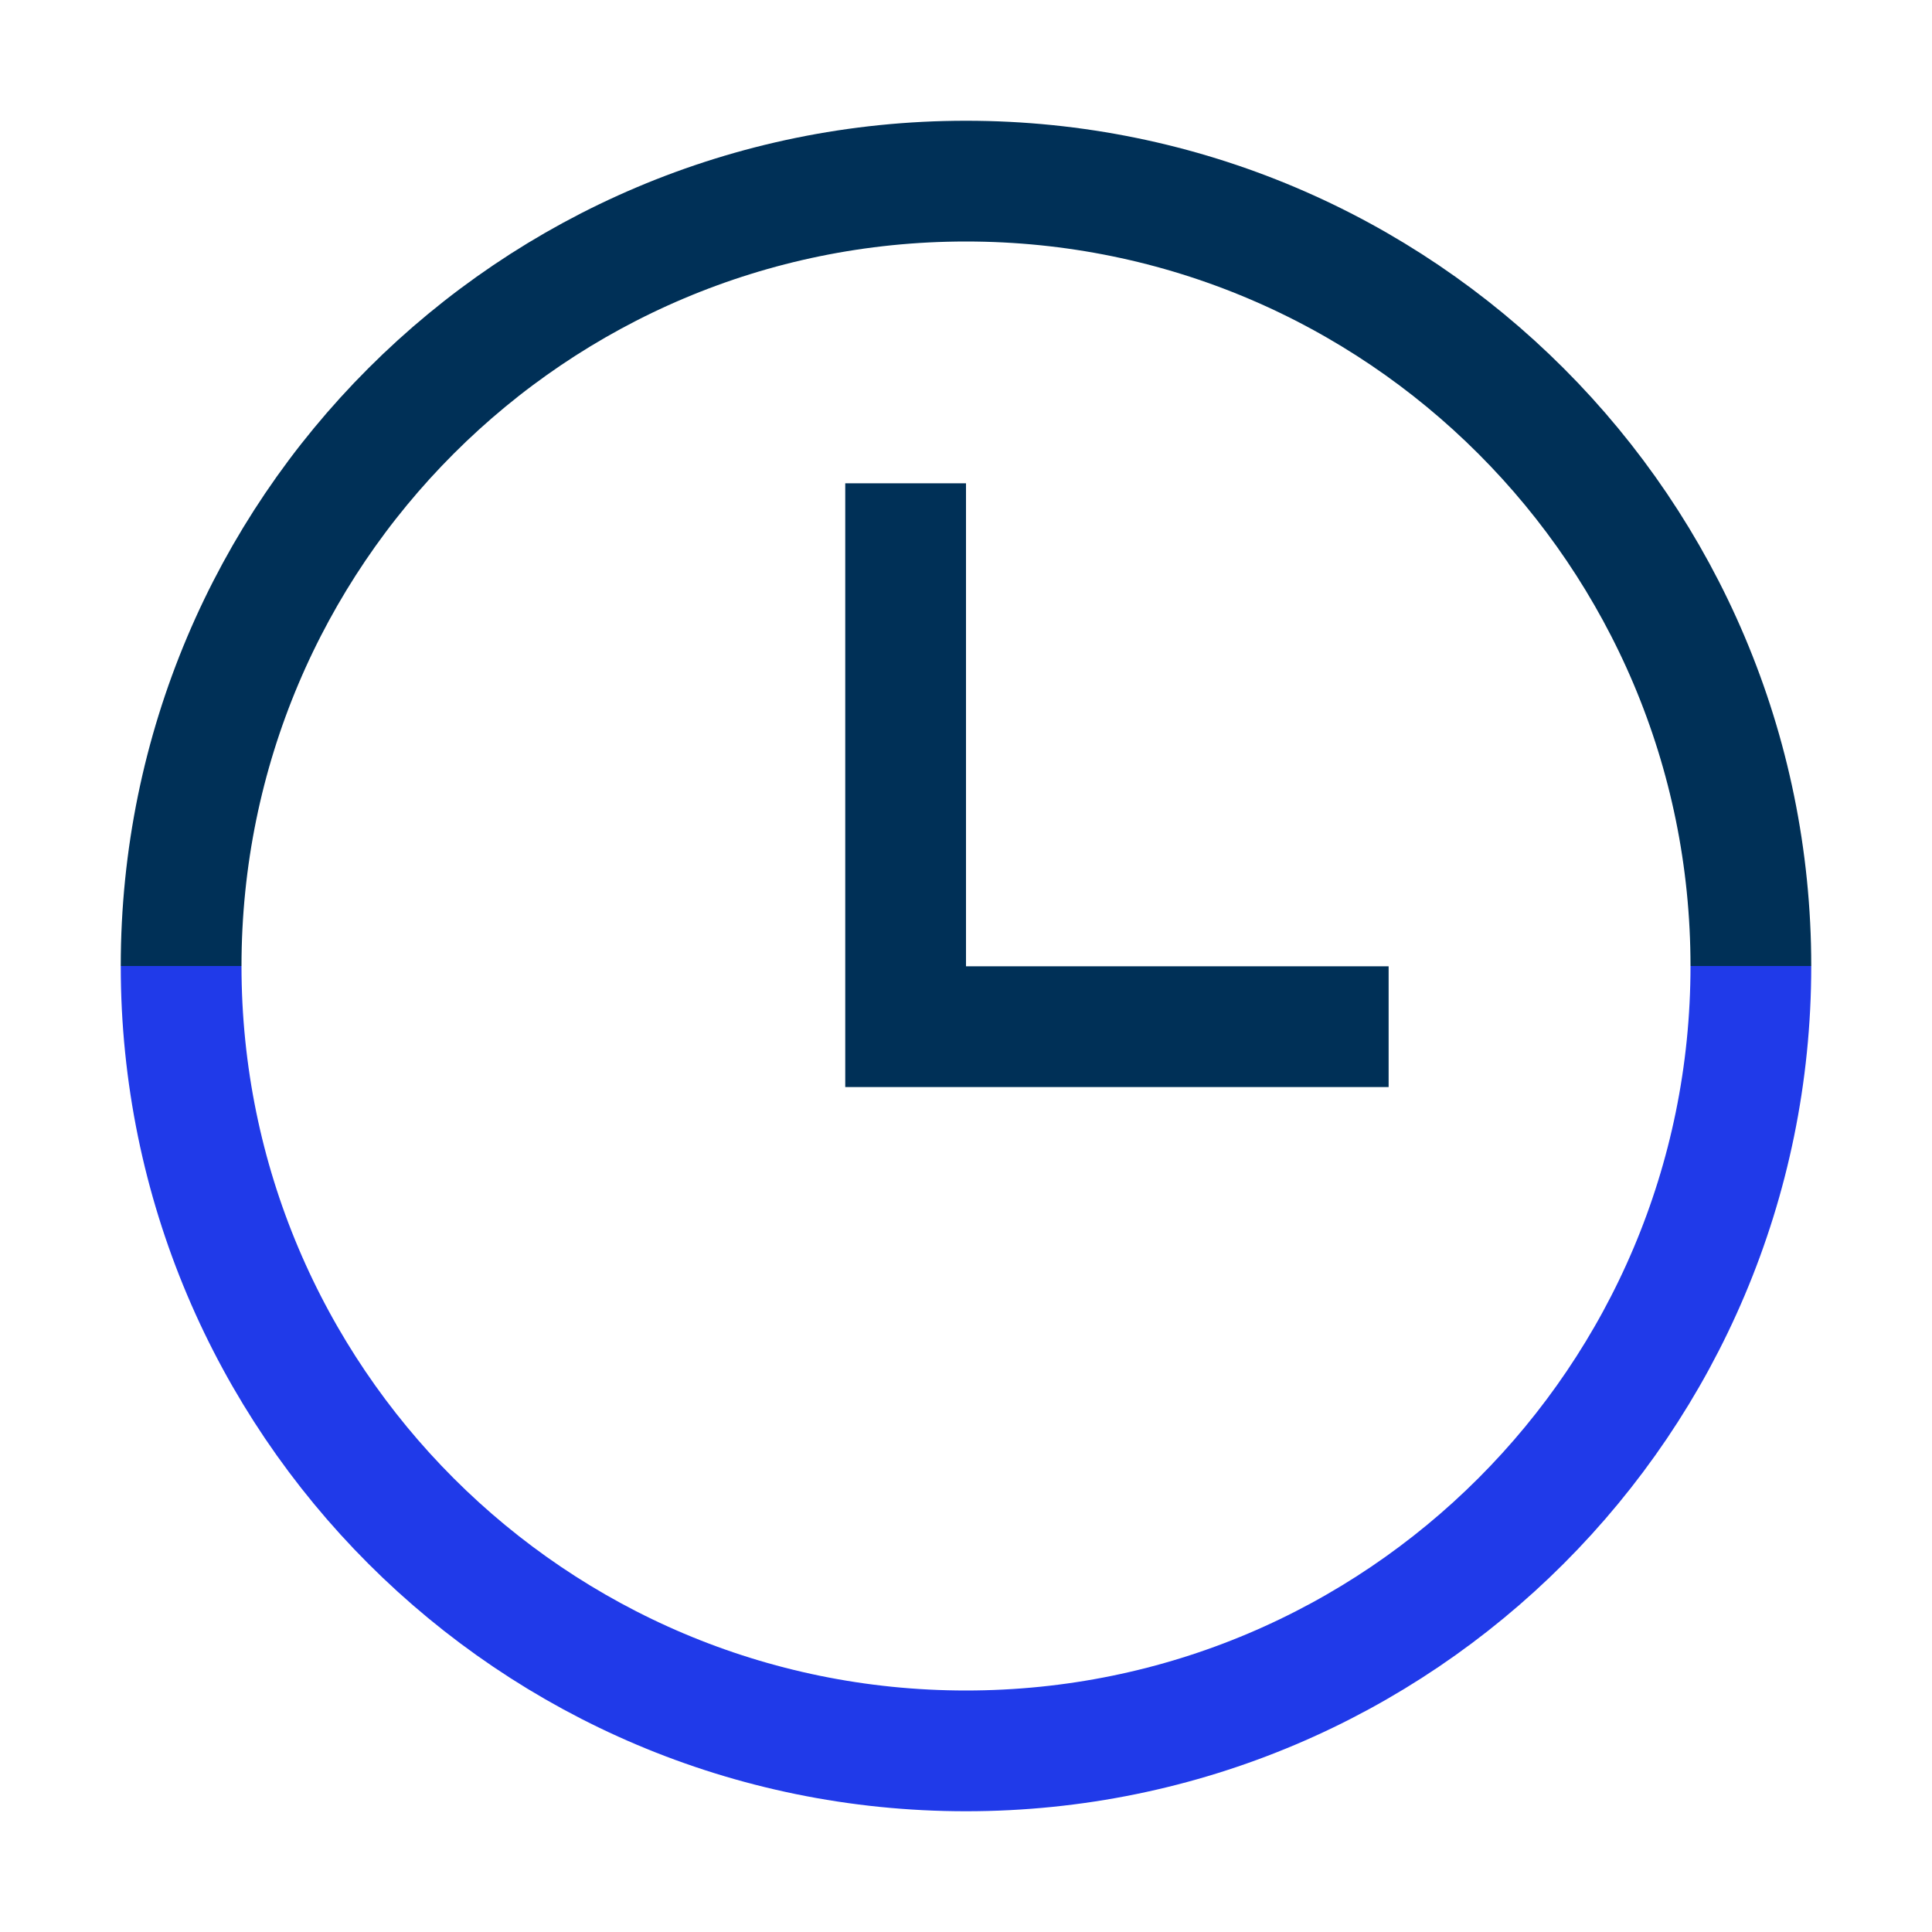
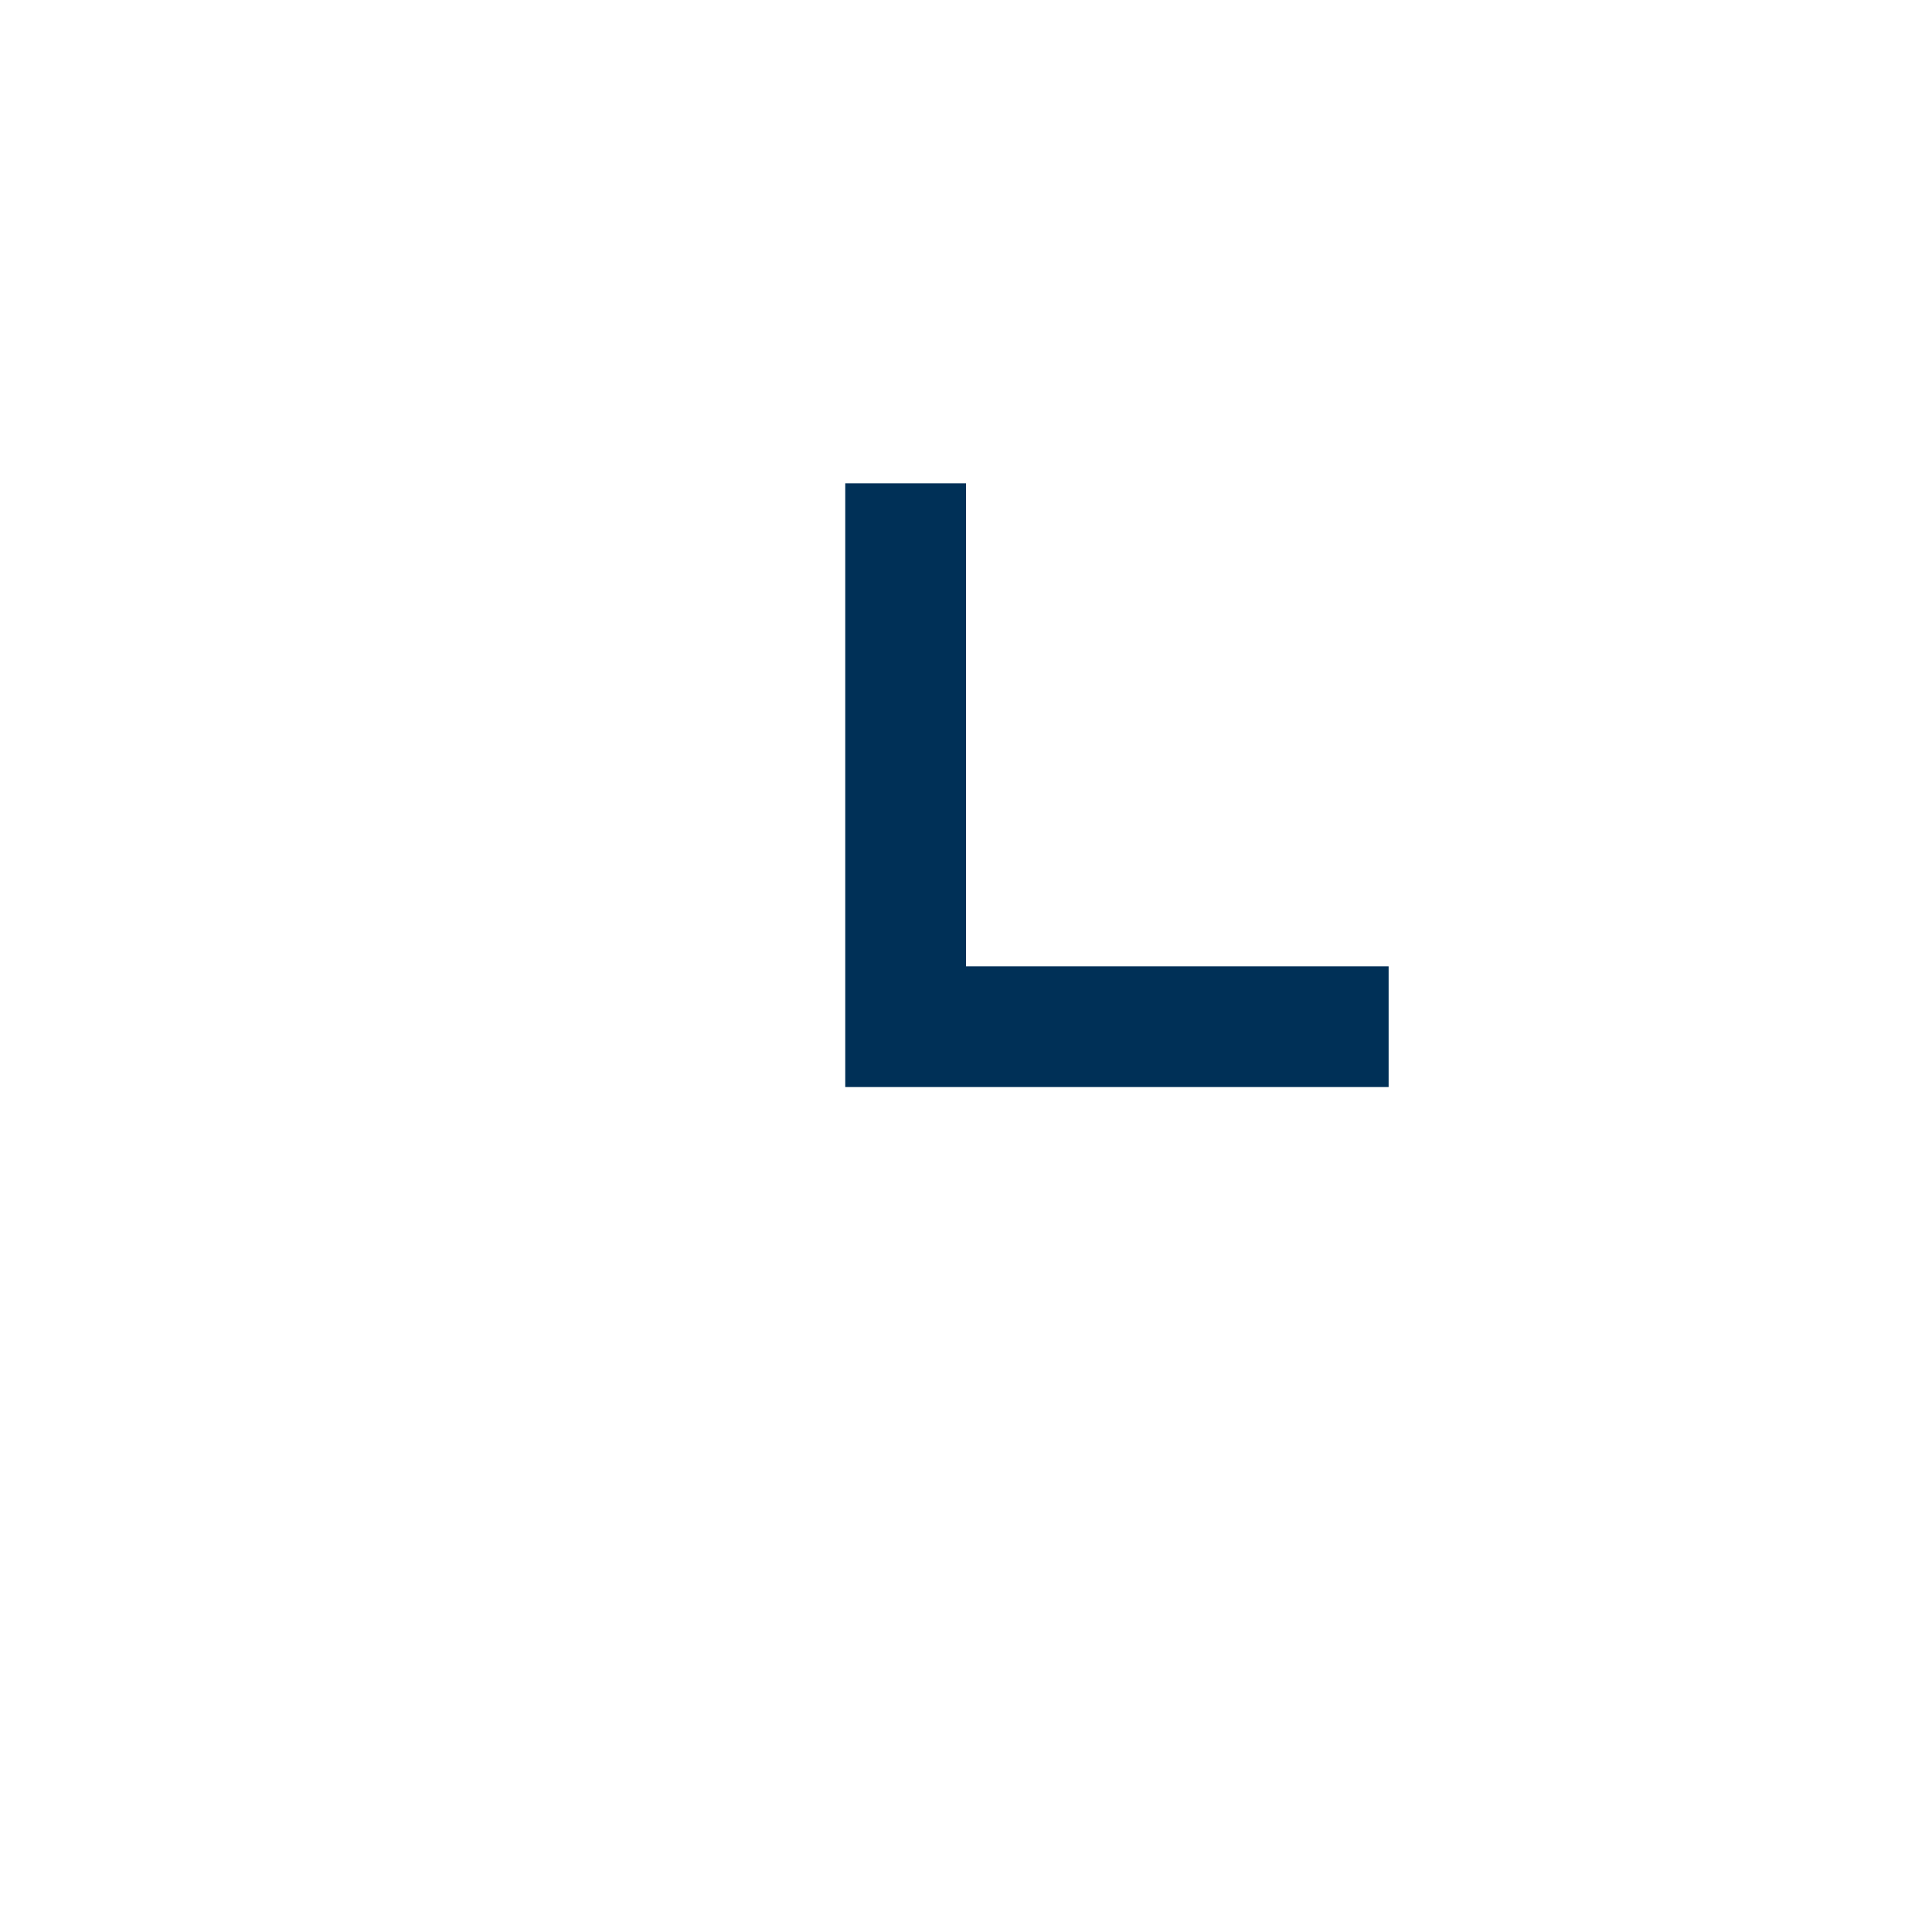
<svg xmlns="http://www.w3.org/2000/svg" width="64" height="64" viewBox="0 0 64 64" fill="none">
-   <path d="M58 32C58 46.36 46.36 58 32 58C17.64 58 6 46.36 6 32" stroke="#203AE9" stroke-width="4" stroke-linejoin="round" />
-   <path d="M6 32C6 17.64 17.64 6 32 6C46.36 6 58 17.64 58 32" stroke="#003057" stroke-width="4" stroke-miterlimit="10" />
  <path d="M30 16.01V34.01H46" stroke="#003057" stroke-width="4" stroke-miterlimit="10" />
</svg>